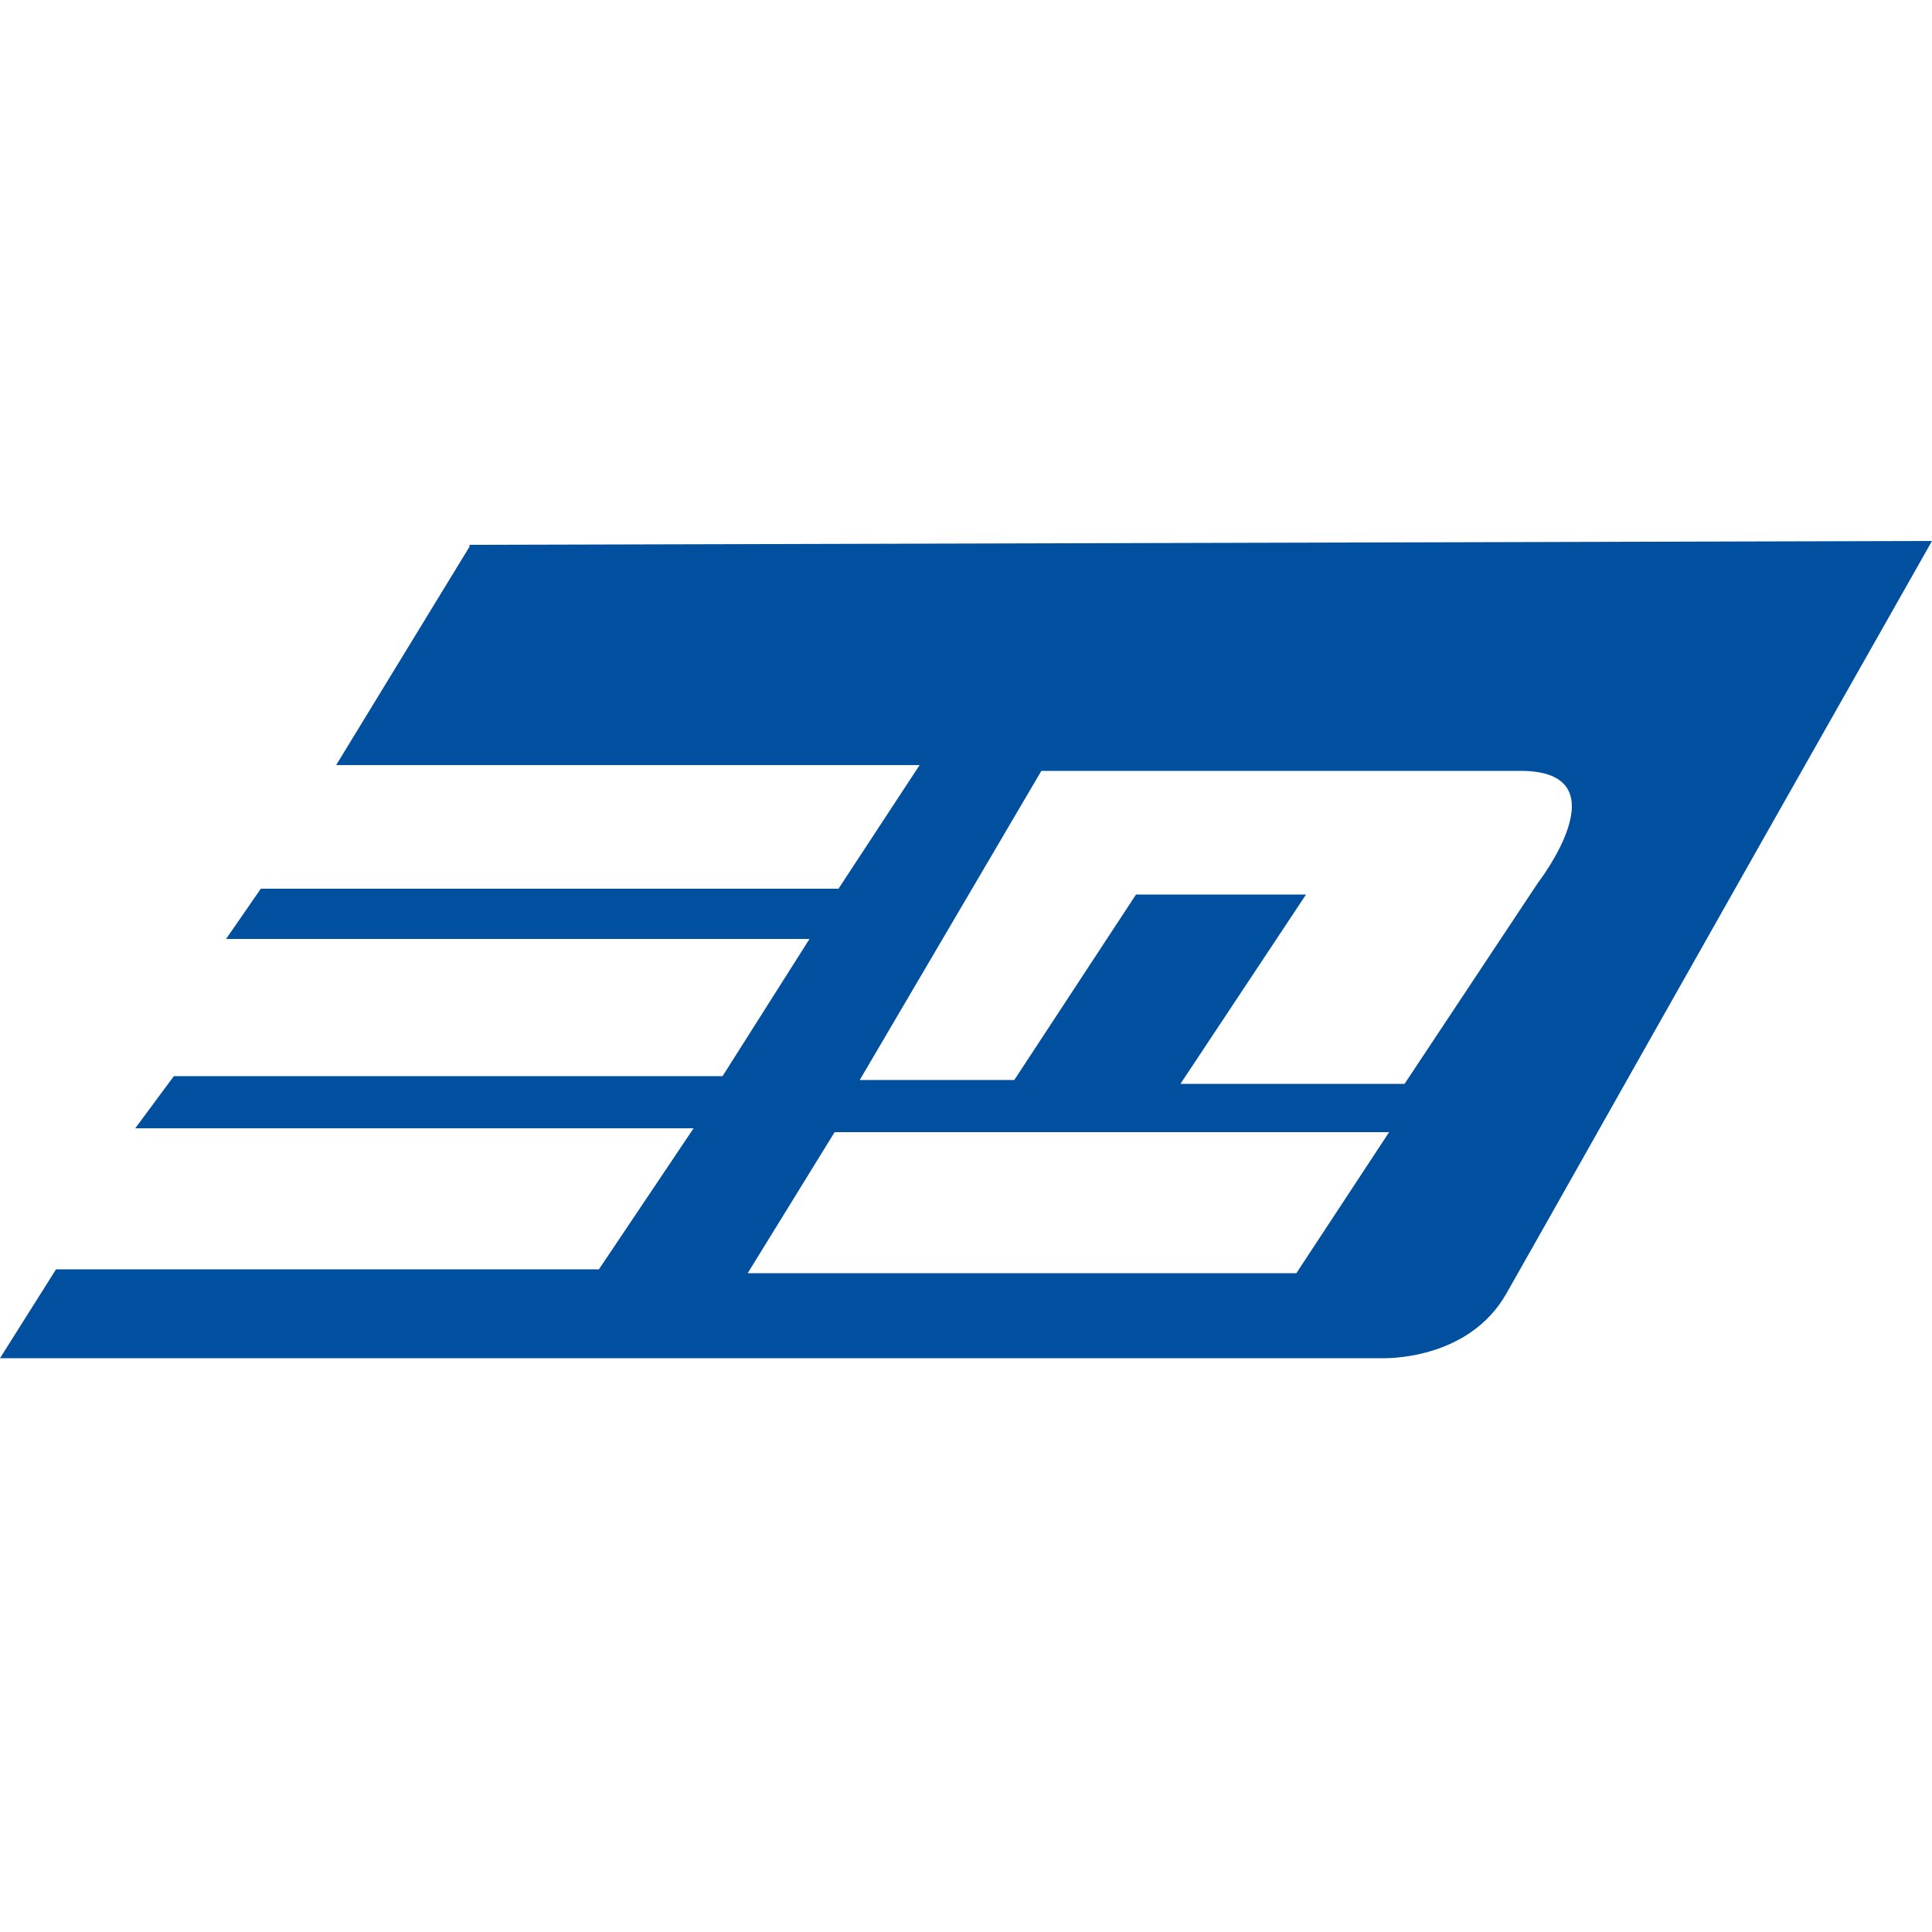
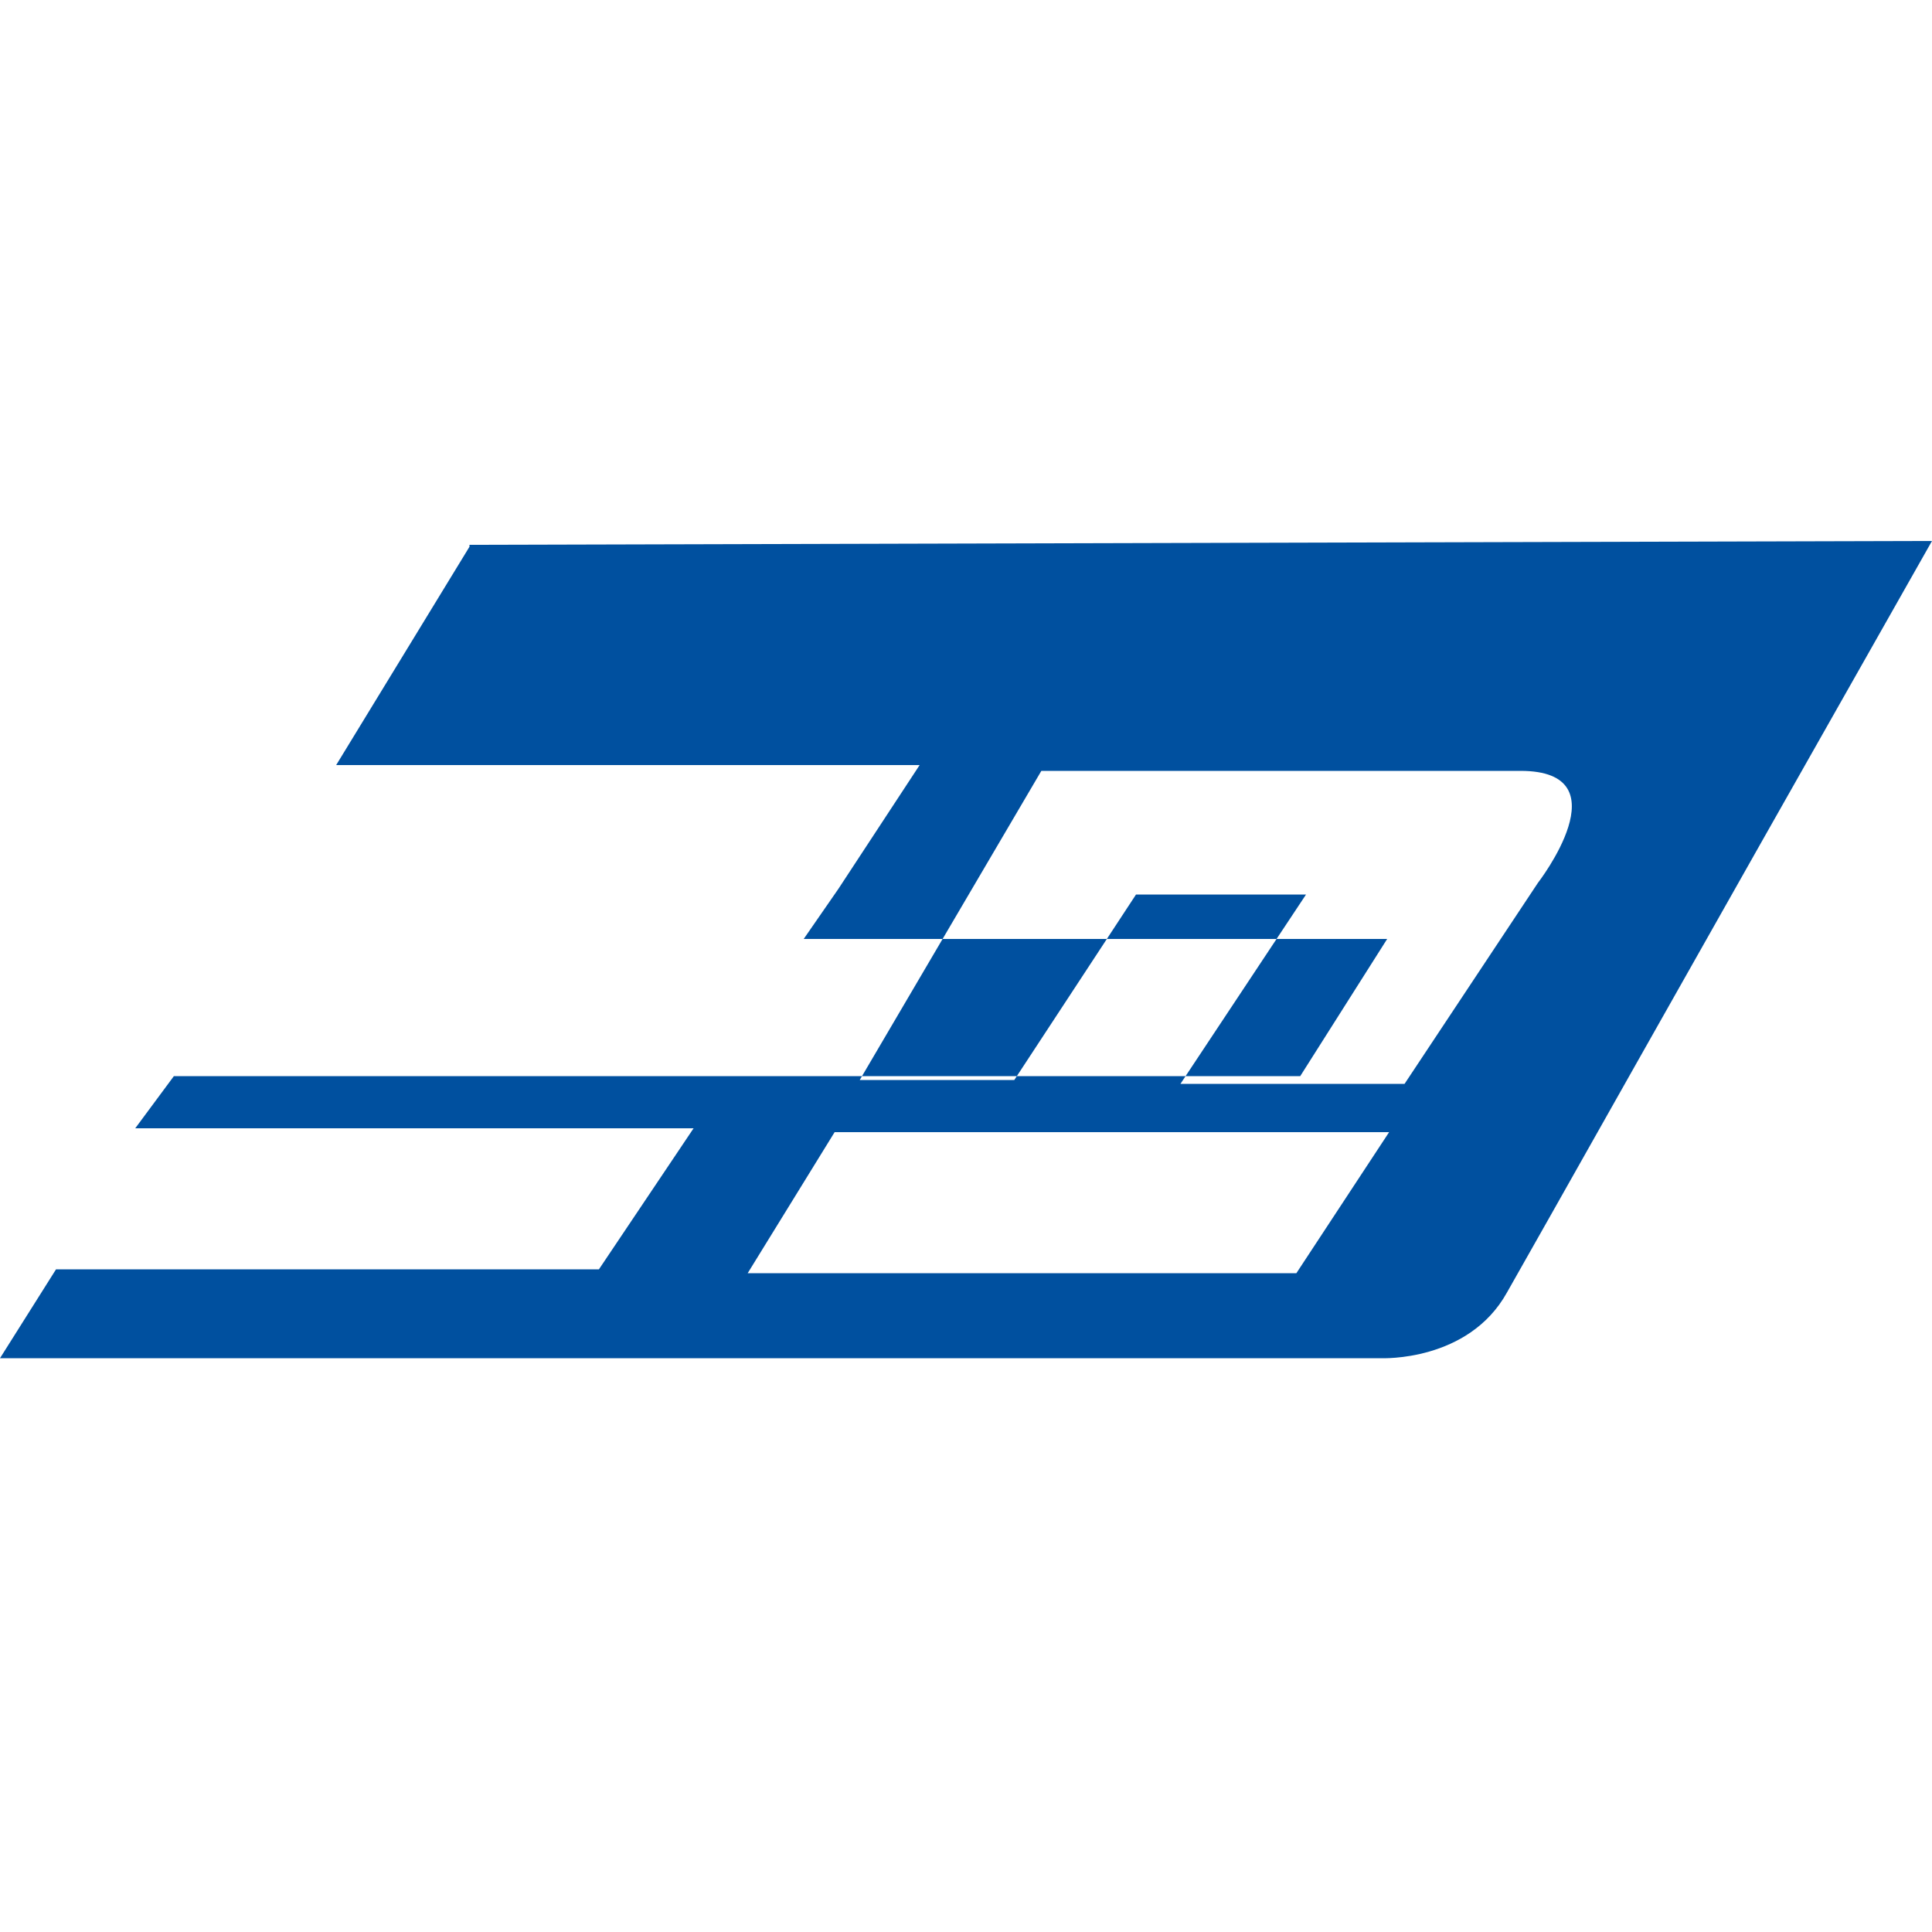
<svg xmlns="http://www.w3.org/2000/svg" id="Layer_1" version="1.1" viewBox="0 0 100 100">
-   <path d="M24.3,28.3l-6.9,11.3h30.2l-4.2,6.4H13.5l-1.8,2.6h30.2l-4.5,7.1H9l-2,2.7h28.9l-4.9,7.3H2.9l-2.9,4.6h71.5s4.5.2,6.5-3.4c1.6-2.8,8.9-15.8,22-38.9l-75.7.2h0ZM67.2,65.9h-28.5c0,0,4.5-7.3,4.5-7.3h28.7l-4.8,7.3h.1ZM72.8,56.1h-11.7l6.5-9.8h-8.8l-6.3,9.6h-8l9.4-16s20.8,0,24.8,0c5.4,0,.9,5.8.9,5.8l-6.9,10.4h0Z" fill="#00509f" />
+   <path d="M24.3,28.3l-6.9,11.3h30.2l-4.2,6.4l-1.8,2.6h30.2l-4.5,7.1H9l-2,2.7h28.9l-4.9,7.3H2.9l-2.9,4.6h71.5s4.5.2,6.5-3.4c1.6-2.8,8.9-15.8,22-38.9l-75.7.2h0ZM67.2,65.9h-28.5c0,0,4.5-7.3,4.5-7.3h28.7l-4.8,7.3h.1ZM72.8,56.1h-11.7l6.5-9.8h-8.8l-6.3,9.6h-8l9.4-16s20.8,0,24.8,0c5.4,0,.9,5.8.9,5.8l-6.9,10.4h0Z" fill="#00509f" />
</svg>